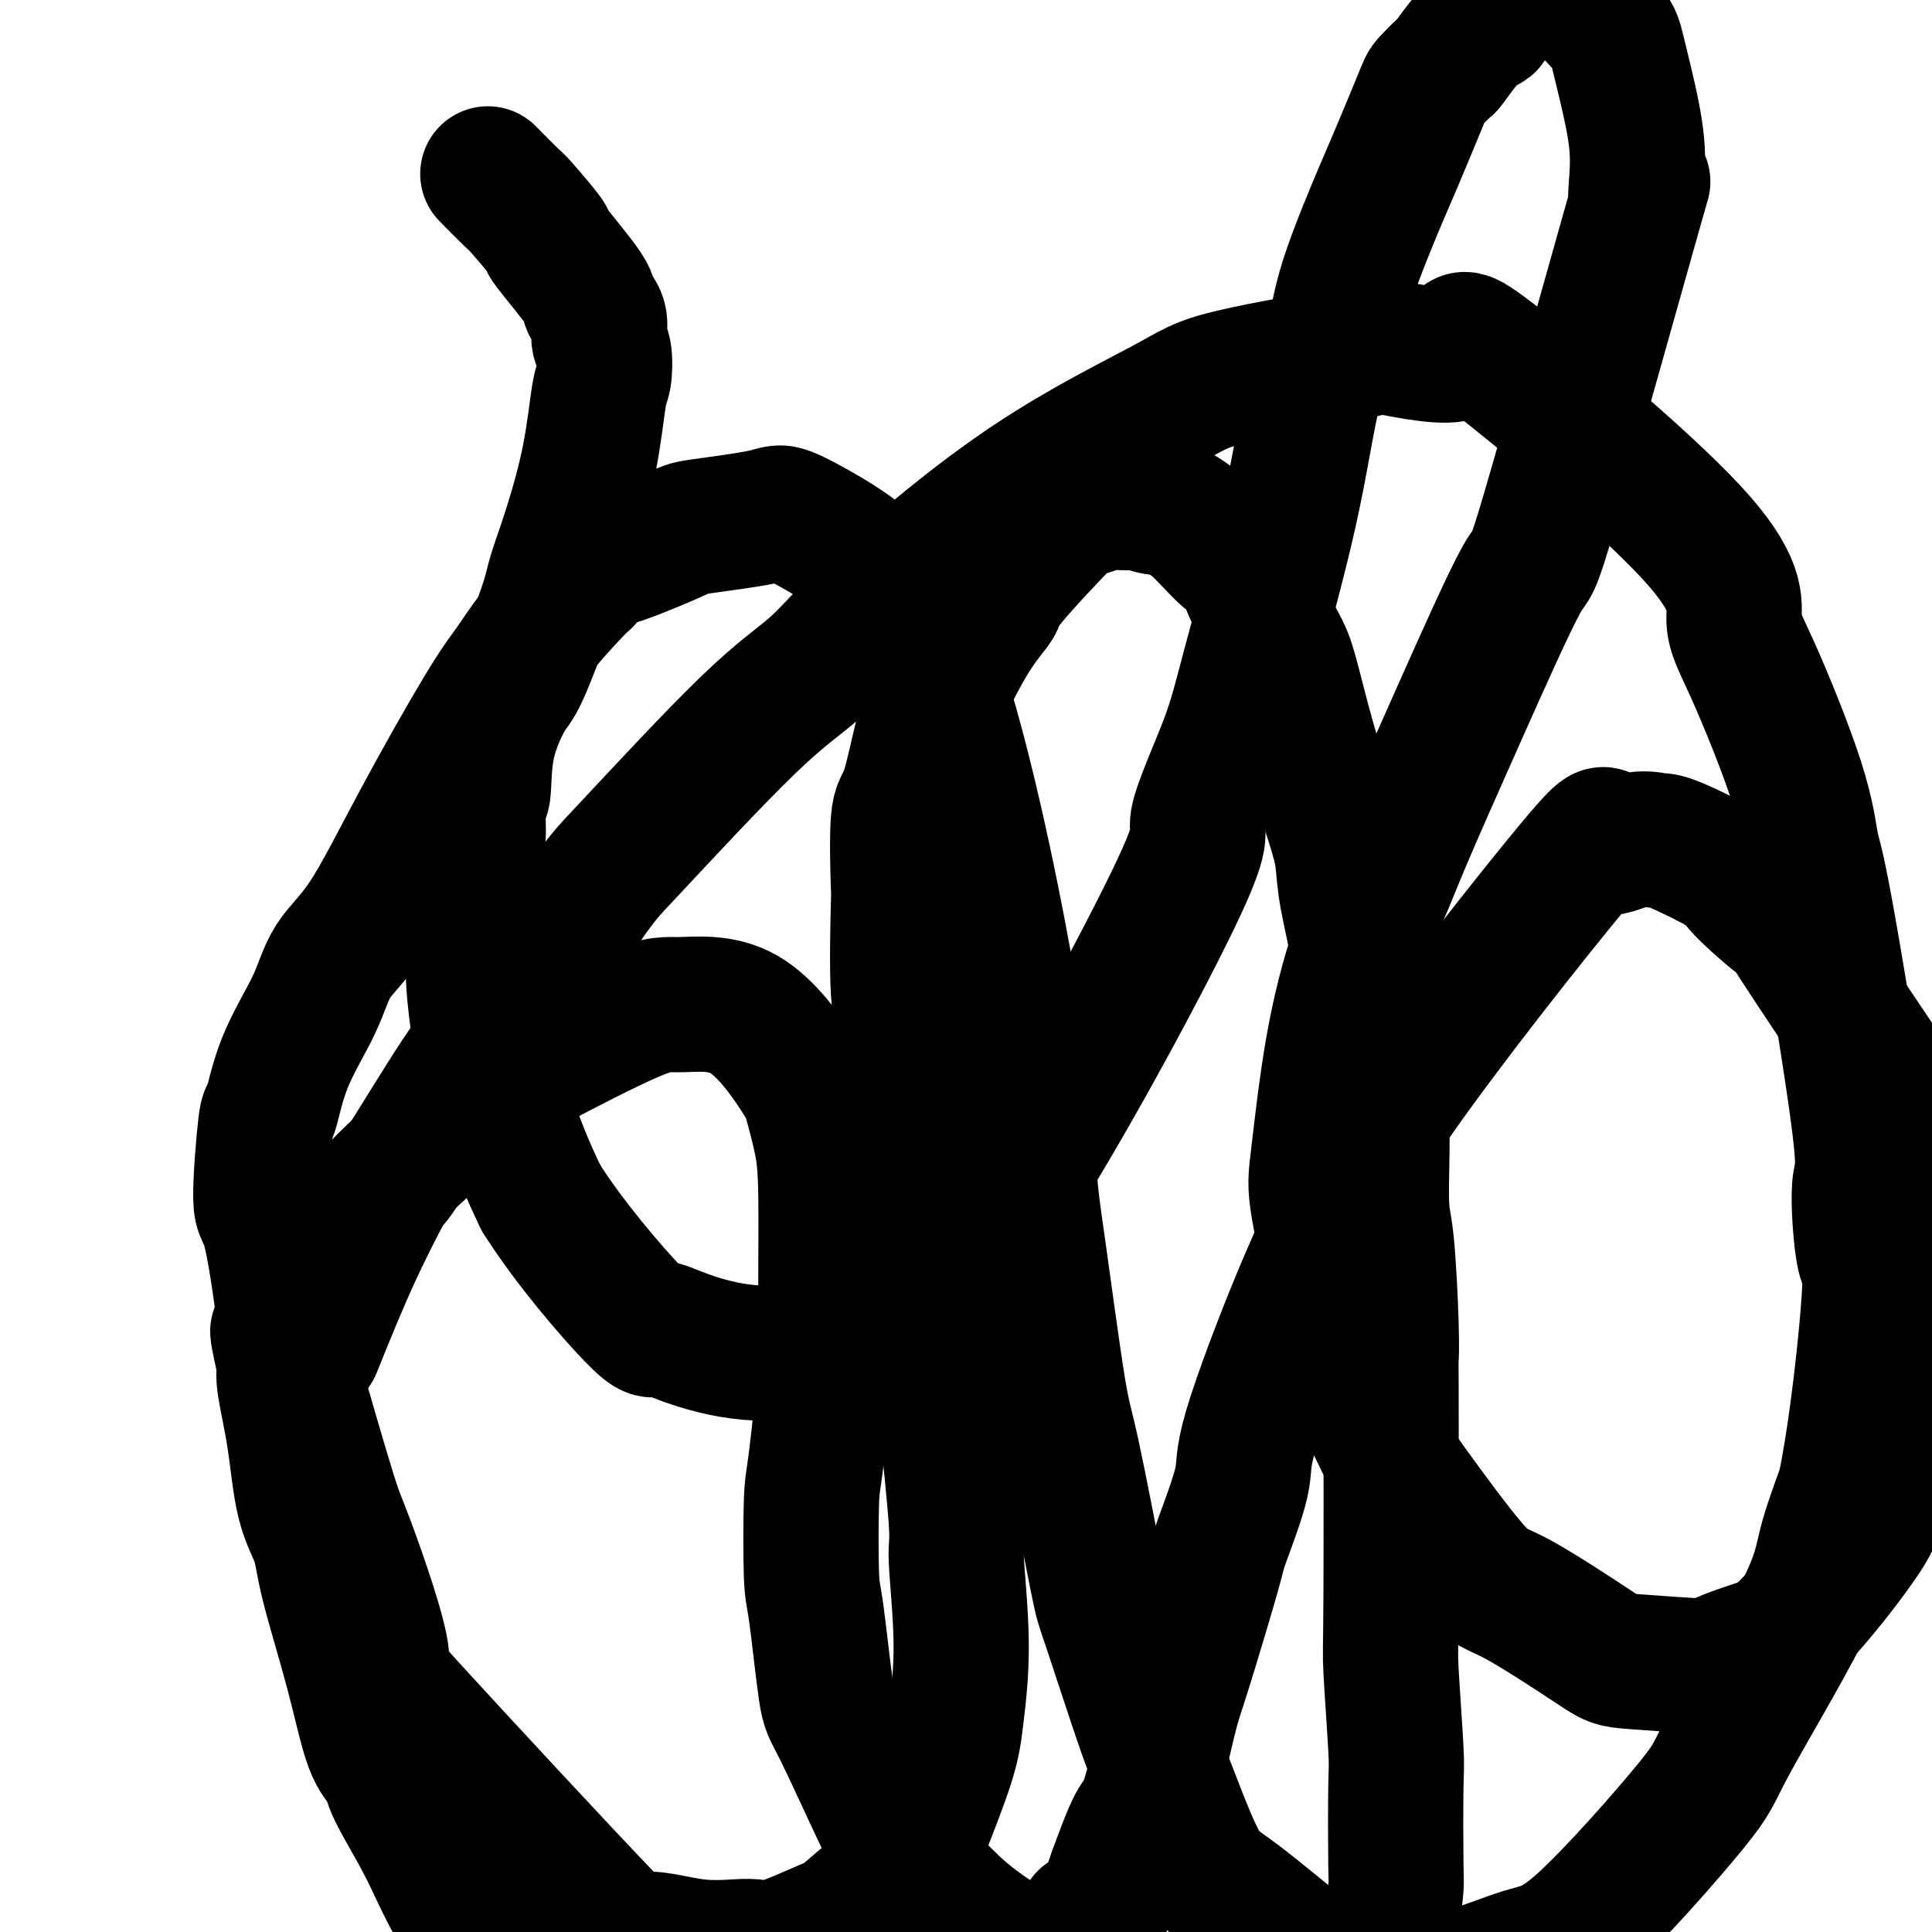
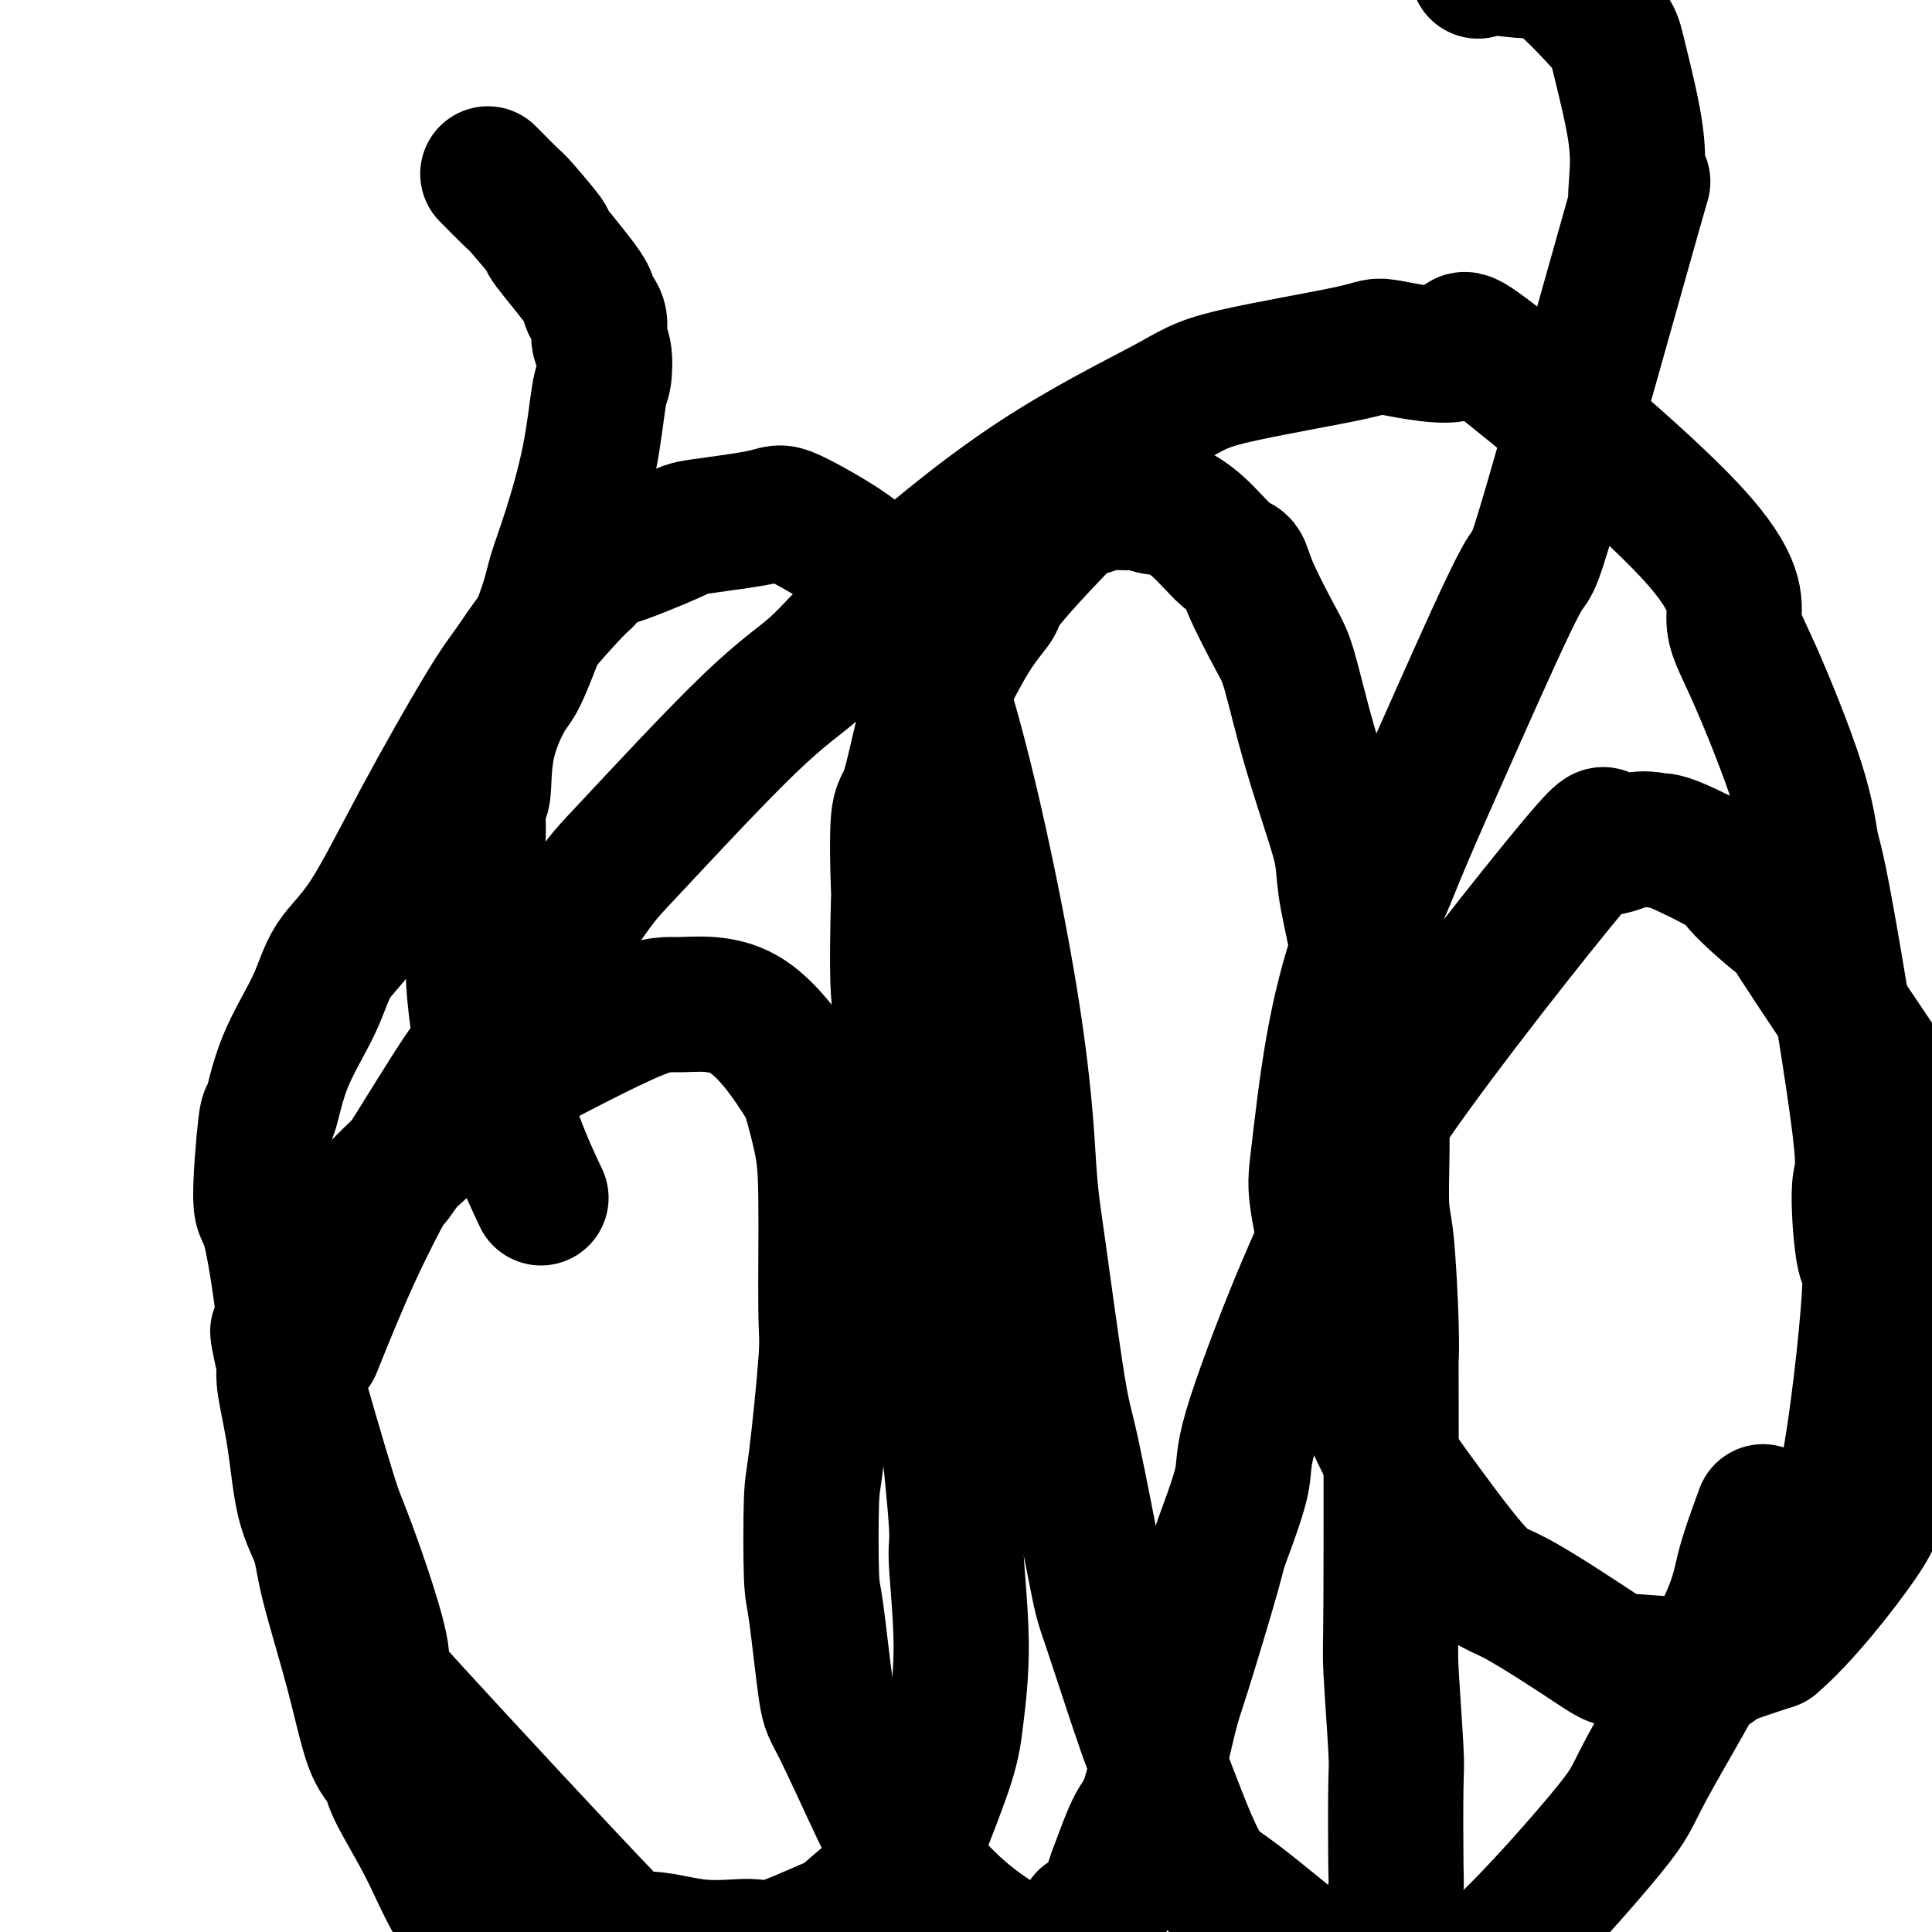
<svg xmlns="http://www.w3.org/2000/svg" viewBox="0 0 400 400" version="1.1">
  <g fill="none" stroke="#000000" stroke-width="28" stroke-linecap="round" stroke-linejoin="round">
    <path d="M101,36c2.045,2.071 4.091,4.141 5,5c0.909,0.859 0.683,0.505 2,2c1.317,1.495 4.179,4.839 5,6c0.821,1.161 -0.398,0.139 1,2c1.398,1.861 5.411,6.607 7,9c1.589,2.393 0.752,2.434 1,3c0.248,0.566 1.580,1.656 2,3c0.420,1.344 -0.074,2.942 0,4c0.074,1.058 0.715,1.574 1,3c0.285,1.426 0.213,3.760 0,5c-0.213,1.240 -0.568,1.386 -1,4c-0.432,2.614 -0.942,7.695 -2,13c-1.058,5.305 -2.666,10.833 -4,15c-1.334,4.167 -2.396,6.972 -3,9c-0.604,2.028 -0.749,3.277 -2,7c-1.251,3.723 -3.607,9.920 -5,13c-1.393,3.080 -1.823,3.045 -3,5c-1.177,1.955 -3.103,5.902 -4,10c-0.897,4.098 -0.767,8.346 -1,10c-0.233,1.654 -0.829,0.713 -1,2c-0.171,1.287 0.083,4.801 0,7c-0.083,2.199 -0.503,3.082 -1,4c-0.497,0.918 -1.070,1.870 -1,4c0.070,2.130 0.783,5.439 1,9c0.217,3.561 -0.063,7.373 0,11c0.063,3.627 0.470,7.069 1,11c0.530,3.931 1.183,8.353 2,11c0.817,2.647 1.797,3.520 3,6c1.203,2.480 2.629,6.566 4,10c1.371,3.434 2.685,6.217 4,9" />
-     <path d="M112,248c5.757,9.141 14.650,19.492 19,24c4.350,4.508 4.157,3.173 5,3c0.843,-0.173 2.720,0.817 6,2c3.280,1.183 7.961,2.559 13,3c5.039,0.441 10.437,-0.052 14,-1c3.563,-0.948 5.292,-2.349 8,-4c2.708,-1.651 6.395,-3.550 11,-6c4.605,-2.450 10.128,-5.451 21,-22c10.872,-16.549 27.093,-46.647 34,-61c6.907,-14.353 4.499,-12.963 5,-16c0.501,-3.037 3.910,-10.503 6,-16c2.090,-5.497 2.862,-9.024 5,-17c2.138,-7.976 5.641,-20.400 8,-31c2.359,-10.600 3.573,-19.376 5,-25c1.427,-5.624 3.065,-8.095 4,-11c0.935,-2.905 1.165,-6.243 3,-12c1.835,-5.757 5.273,-13.932 7,-18c1.727,-4.068 1.742,-4.029 3,-7c1.258,-2.971 3.757,-8.952 5,-12c1.243,-3.048 1.228,-3.163 2,-4c0.772,-0.837 2.330,-2.395 3,-3c0.670,-0.605 0.452,-0.255 1,-1c0.548,-0.745 1.860,-2.583 3,-4c1.140,-1.417 2.106,-2.411 3,-3c0.894,-0.589 1.715,-0.771 2,-1c0.285,-0.229 0.035,-0.505 0,-1c-0.035,-0.495 0.144,-1.210 0,-2c-0.144,-0.790 -0.613,-1.654 -1,-3c-0.387,-1.346 -0.694,-3.173 -1,-5" />
    <path d="M306,-6c-0.342,-1.837 -0.196,-1.430 2,-1c2.196,0.430 6.441,0.884 9,1c2.559,0.116 3.433,-0.106 6,2c2.567,2.106 6.828,6.538 9,9c2.172,2.462 2.255,2.952 3,6c0.745,3.048 2.153,8.652 3,13c0.847,4.348 1.134,7.440 1,11c-0.134,3.560 -0.688,7.587 0,6c0.688,-1.587 2.617,-8.788 -1,4c-3.617,12.788 -12.780,45.564 -17,60c-4.220,14.436 -3.495,10.532 -6,15c-2.505,4.468 -8.239,17.307 -13,28c-4.761,10.693 -8.550,19.238 -11,25c-2.450,5.762 -3.560,8.741 -5,12c-1.440,3.259 -3.211,6.799 -5,12c-1.789,5.201 -3.598,12.063 -5,20c-1.402,7.937 -2.397,16.949 -3,22c-0.603,5.051 -0.813,6.141 0,11c0.813,4.859 2.650,13.488 3,18c0.350,4.512 -0.789,4.906 1,10c1.789,5.094 6.504,14.888 9,20c2.496,5.112 2.774,5.540 6,10c3.226,4.460 9.400,12.950 13,17c3.600,4.050 4.627,3.659 9,6c4.373,2.341 12.092,7.415 16,10c3.908,2.585 4.006,2.683 8,3c3.994,0.317 11.883,0.855 15,1c3.117,0.145 1.462,-0.101 3,-1c1.538,-0.899 6.269,-2.449 11,-4" />
    <path d="M367,340c6.032,-5.097 14.112,-15.341 18,-21c3.888,-5.659 3.583,-6.734 5,-14c1.417,-7.266 4.557,-20.724 6,-28c1.443,-7.276 1.190,-8.372 1,-14c-0.190,-5.628 -0.317,-15.789 0,-20c0.317,-4.211 1.077,-2.474 0,-5c-1.077,-2.526 -3.992,-9.317 -5,-12c-1.008,-2.683 -0.111,-1.257 -4,-7c-3.889,-5.743 -12.565,-18.653 -16,-24c-3.435,-5.347 -1.629,-3.131 -3,-4c-1.371,-0.869 -5.920,-4.824 -8,-7c-2.080,-2.176 -1.690,-2.572 -4,-4c-2.310,-1.428 -7.321,-3.889 -10,-5c-2.679,-1.111 -3.025,-0.872 -4,-1c-0.975,-0.128 -2.579,-0.622 -5,0c-2.421,0.622 -5.660,2.360 -6,1c-0.340,-1.360 2.219,-5.816 -6,4c-8.219,9.816 -27.218,33.906 -37,48c-9.782,14.094 -10.349,18.194 -12,23c-1.651,4.806 -4.388,10.318 -8,19c-3.612,8.682 -8.099,20.536 -10,27c-1.901,6.464 -1.217,7.540 -2,11c-0.783,3.460 -3.032,9.305 -4,12c-0.968,2.695 -0.656,2.239 -2,7c-1.344,4.761 -4.343,14.740 -6,20c-1.657,5.260 -1.970,5.802 -3,10c-1.030,4.198 -2.777,12.053 -4,16c-1.223,3.947 -1.921,3.985 -3,6c-1.079,2.015 -2.540,6.008 -4,10" />
    <path d="M231,388c-5.676,16.497 -5.868,11.741 -6,10c-0.132,-1.741 -0.206,-0.466 -2,2c-1.794,2.466 -5.307,6.123 -7,8c-1.693,1.877 -1.566,1.975 -4,5c-2.434,3.025 -7.430,8.977 -10,12c-2.570,3.023 -2.715,3.117 -6,5c-3.285,1.883 -9.711,5.556 -12,7c-2.289,1.444 -0.442,0.658 -5,1c-4.558,0.342 -15.521,1.811 -20,2c-4.479,0.189 -2.474,-0.904 -5,-2c-2.526,-1.096 -9.583,-2.196 -13,-3c-3.417,-0.804 -3.194,-1.313 -6,-3c-2.806,-1.687 -8.640,-4.551 -11,-6c-2.360,-1.449 -1.245,-1.484 -3,-3c-1.755,-1.516 -6.378,-4.515 -10,-8c-3.622,-3.485 -6.242,-7.457 -8,-10c-1.758,-2.543 -2.655,-3.657 -4,-5c-1.345,-1.343 -3.140,-2.914 -5,-6c-1.860,-3.086 -3.787,-7.687 -6,-12c-2.213,-4.313 -4.712,-8.339 -6,-11c-1.288,-2.661 -1.366,-3.956 -2,-5c-0.634,-1.044 -1.826,-1.837 -3,-5c-1.174,-3.163 -2.330,-8.697 -4,-15c-1.670,-6.303 -3.852,-13.376 -5,-18c-1.148,-4.624 -1.261,-6.800 -2,-9c-0.739,-2.200 -2.105,-4.425 -3,-8c-0.895,-3.575 -1.318,-8.501 -2,-13c-0.682,-4.499 -1.623,-8.571 -2,-11c-0.377,-2.429 -0.188,-3.214 0,-4" />
    <path d="M59,283c-2.836,-12.757 -0.927,-5.648 0,-4c0.927,1.648 0.871,-2.165 1,-4c0.129,-1.835 0.442,-1.690 2,-5c1.558,-3.310 4.359,-10.073 11,-18c6.641,-7.927 17.121,-17.017 23,-22c5.879,-4.983 7.158,-5.858 13,-9c5.842,-3.142 16.247,-8.550 22,-11c5.753,-2.450 6.854,-1.943 10,-2c3.146,-0.057 8.335,-0.679 13,2c4.665,2.679 8.805,8.658 11,12c2.195,3.342 2.446,4.048 3,6c0.554,1.952 1.410,5.150 2,8c0.590,2.850 0.915,5.353 1,12c0.085,6.647 -0.069,17.437 0,23c0.069,5.563 0.360,5.897 0,11c-0.360,5.103 -1.372,14.975 -2,20c-0.628,5.025 -0.872,5.202 -1,9c-0.128,3.798 -0.140,11.216 0,15c0.140,3.784 0.433,3.932 1,8c0.567,4.068 1.410,12.054 2,16c0.590,3.946 0.929,3.851 3,8c2.071,4.149 5.875,12.543 8,17c2.125,4.457 2.570,4.976 5,8c2.430,3.024 6.846,8.553 12,13c5.154,4.447 11.047,7.812 15,10c3.953,2.188 5.966,3.199 8,4c2.034,0.801 4.089,1.391 8,3c3.911,1.609 9.677,4.235 15,5c5.323,0.765 10.202,-0.333 13,-1c2.798,-0.667 3.514,-0.905 6,-2c2.486,-1.095 6.743,-3.048 11,-5" />
    <path d="M275,410c6.299,-2.224 7.047,-3.783 8,-5c0.953,-1.217 2.112,-2.091 3,-3c0.888,-0.909 1.507,-1.851 2,-4c0.493,-2.149 0.860,-5.504 1,-7c0.140,-1.496 0.051,-1.131 0,-5c-0.051,-3.869 -0.066,-11.971 0,-16c0.066,-4.029 0.214,-3.986 0,-8c-0.214,-4.014 -0.789,-12.085 -1,-16c-0.211,-3.915 -0.059,-3.675 0,-15c0.059,-11.325 0.026,-34.215 0,-44c-0.026,-9.785 -0.044,-6.466 0,-6c0.044,0.466 0.149,-1.921 0,-7c-0.149,-5.079 -0.552,-12.850 -1,-17c-0.448,-4.150 -0.939,-4.677 -1,-9c-0.061,-4.323 0.310,-12.440 0,-17c-0.310,-4.560 -1.302,-5.561 -2,-10c-0.698,-4.439 -1.102,-12.314 -2,-19c-0.898,-6.686 -2.289,-12.182 -3,-16c-0.711,-3.818 -0.744,-5.958 -1,-8c-0.256,-2.042 -0.737,-3.988 -2,-8c-1.263,-4.012 -3.307,-10.091 -5,-16c-1.693,-5.909 -3.035,-11.649 -4,-15c-0.965,-3.351 -1.555,-4.315 -3,-7c-1.445,-2.685 -3.746,-7.092 -5,-10c-1.254,-2.908 -1.460,-4.315 -2,-5c-0.540,-0.685 -1.415,-0.646 -3,-2c-1.585,-1.354 -3.882,-4.101 -6,-6c-2.118,-1.899 -4.059,-2.949 -6,-4" />
    <path d="M242,105c-2.533,-1.796 -1.364,-0.286 -2,0c-0.636,0.286 -3.076,-0.652 -4,-1c-0.924,-0.348 -0.332,-0.106 -1,0c-0.668,0.106 -2.595,0.076 -4,0c-1.405,-0.076 -2.286,-0.200 -3,0c-0.714,0.200 -1.260,0.723 -2,1c-0.740,0.277 -1.675,0.309 -2,0c-0.325,-0.309 -0.041,-0.959 -3,2c-2.959,2.959 -9.162,9.529 -12,13c-2.838,3.471 -2.311,3.845 -3,5c-0.689,1.155 -2.595,3.093 -5,7c-2.405,3.907 -5.310,9.785 -7,13c-1.690,3.215 -2.165,3.767 -3,7c-0.835,3.233 -2.029,9.146 -3,12c-0.971,2.854 -1.719,2.650 -2,6c-0.281,3.350 -0.094,10.254 0,13c0.094,2.746 0.094,1.333 0,5c-0.094,3.667 -0.281,12.415 0,17c0.281,4.585 1.029,5.007 2,11c0.971,5.993 2.163,17.558 3,24c0.837,6.442 1.319,7.762 2,15c0.681,7.238 1.560,20.393 2,27c0.440,6.607 0.441,6.667 1,12c0.559,5.333 1.678,15.941 2,21c0.322,5.059 -0.151,4.571 0,8c0.151,3.429 0.927,10.775 1,17c0.073,6.225 -0.557,11.330 -1,15c-0.443,3.670 -0.698,5.906 -2,10c-1.302,4.094 -3.651,10.047 -6,16" />
    <path d="M190,381c-1.734,7.474 -1.568,5.658 -4,7c-2.432,1.342 -7.462,5.841 -10,8c-2.538,2.159 -2.584,1.979 -5,3c-2.416,1.021 -7.200,3.244 -10,4c-2.800,0.756 -3.615,0.046 -6,0c-2.385,-0.046 -6.341,0.574 -11,0c-4.659,-0.574 -10.023,-2.341 -11,-1c-0.977,1.341 2.431,5.789 -7,-4c-9.431,-9.789 -31.701,-33.814 -41,-44c-9.299,-10.186 -5.628,-6.534 -6,-11c-0.372,-4.466 -4.788,-17.051 -7,-23c-2.212,-5.949 -2.219,-5.261 -4,-11c-1.781,-5.739 -5.336,-17.905 -7,-24c-1.664,-6.095 -1.439,-6.119 -2,-11c-0.561,-4.881 -1.910,-14.617 -3,-19c-1.090,-4.383 -1.922,-3.411 -2,-7c-0.078,-3.589 0.598,-11.739 1,-15c0.402,-3.261 0.529,-1.632 1,-3c0.471,-1.368 1.287,-5.734 3,-10c1.713,-4.266 4.324,-8.433 6,-12c1.676,-3.567 2.419,-6.535 4,-9c1.581,-2.465 4.002,-4.427 7,-9c2.998,-4.573 6.575,-11.757 11,-20c4.425,-8.243 9.700,-17.546 13,-23c3.300,-5.454 4.627,-7.060 6,-9c1.373,-1.940 2.793,-4.215 5,-7c2.207,-2.785 5.202,-6.082 7,-8c1.798,-1.918 2.399,-2.459 3,-3" />
-     <path d="M121,120c3.637,-4.805 2.229,-3.318 5,-4c2.771,-0.682 9.722,-3.534 13,-5c3.278,-1.466 2.885,-1.546 6,-2c3.115,-0.454 9.739,-1.283 13,-2c3.261,-0.717 3.160,-1.321 6,0c2.840,1.321 8.620,4.567 12,7c3.380,2.433 4.360,4.054 7,7c2.640,2.946 6.941,7.216 12,23c5.059,15.784 10.875,43.083 14,62c3.125,18.917 3.559,29.451 4,36c0.441,6.549 0.890,9.113 2,17c1.110,7.887 2.882,21.097 4,28c1.118,6.903 1.583,7.499 3,14c1.417,6.501 3.785,18.908 5,25c1.215,6.092 1.277,5.871 3,11c1.723,5.129 5.108,15.609 7,21c1.892,5.391 2.291,5.695 4,10c1.709,4.305 4.727,12.612 7,17c2.273,4.388 3.799,4.857 8,8c4.201,3.143 11.076,8.961 15,12c3.924,3.039 4.898,3.298 9,4c4.102,0.702 11.331,1.846 18,1c6.669,-0.846 12.778,-3.682 17,-5c4.222,-1.318 6.558,-1.116 13,-7c6.442,-5.884 16.991,-17.853 22,-24c5.009,-6.147 4.477,-6.472 8,-13c3.523,-6.528 11.102,-19.257 15,-27c3.898,-7.743 4.114,-10.498 5,-14c0.886,-3.502 2.443,-7.751 4,-12" />
+     <path d="M121,120c3.637,-4.805 2.229,-3.318 5,-4c2.771,-0.682 9.722,-3.534 13,-5c3.278,-1.466 2.885,-1.546 6,-2c3.115,-0.454 9.739,-1.283 13,-2c3.261,-0.717 3.160,-1.321 6,0c2.840,1.321 8.620,4.567 12,7c3.380,2.433 4.360,4.054 7,7c2.640,2.946 6.941,7.216 12,23c5.059,15.784 10.875,43.083 14,62c3.125,18.917 3.559,29.451 4,36c0.441,6.549 0.890,9.113 2,17c1.110,7.887 2.882,21.097 4,28c1.118,6.903 1.583,7.499 3,14c1.417,6.501 3.785,18.908 5,25c1.215,6.092 1.277,5.871 3,11c1.723,5.129 5.108,15.609 7,21c1.892,5.391 2.291,5.695 4,10c1.709,4.305 4.727,12.612 7,17c2.273,4.388 3.799,4.857 8,8c4.201,3.143 11.076,8.961 15,12c3.924,3.039 4.898,3.298 9,4c4.102,0.702 11.331,1.846 18,1c4.222,-1.318 6.558,-1.116 13,-7c6.442,-5.884 16.991,-17.853 22,-24c5.009,-6.147 4.477,-6.472 8,-13c3.523,-6.528 11.102,-19.257 15,-27c3.898,-7.743 4.114,-10.498 5,-14c0.886,-3.502 2.443,-7.751 4,-12" />
    <path d="M382,308c2.562,-12.528 4.467,-30.848 5,-39c0.533,-8.152 -0.305,-6.135 -1,-9c-0.695,-2.865 -1.247,-10.610 -1,-14c0.247,-3.390 1.294,-2.425 0,-13c-1.294,-10.575 -4.931,-32.690 -7,-44c-2.069,-11.310 -2.572,-11.815 -3,-14c-0.428,-2.185 -0.780,-6.050 -3,-13c-2.220,-6.950 -6.307,-16.983 -9,-23c-2.693,-6.017 -3.992,-8.016 -4,-11c-0.008,-2.984 1.274,-6.954 -9,-18c-10.274,-11.046 -32.103,-29.168 -41,-36c-8.897,-6.832 -4.862,-2.372 -7,-1c-2.138,1.372 -10.448,-0.343 -14,-1c-3.552,-0.657 -2.347,-0.257 -8,1c-5.653,1.257 -18.164,3.370 -25,5c-6.836,1.630 -7.998,2.777 -14,6c-6.002,3.223 -16.844,8.524 -28,16c-11.156,7.476 -22.625,17.128 -30,24c-7.375,6.872 -10.658,10.965 -14,14c-3.342,3.035 -6.745,5.013 -14,12c-7.255,6.987 -18.362,18.982 -24,25c-5.638,6.018 -5.807,6.057 -10,12c-4.193,5.943 -12.412,17.788 -17,24c-4.588,6.212 -5.547,6.792 -9,12c-3.453,5.208 -9.400,15.046 -12,19c-2.600,3.954 -1.854,2.026 -3,4c-1.146,1.974 -4.185,7.850 -7,14c-2.815,6.150 -5.408,12.575 -8,19" />
  </g>
</svg>